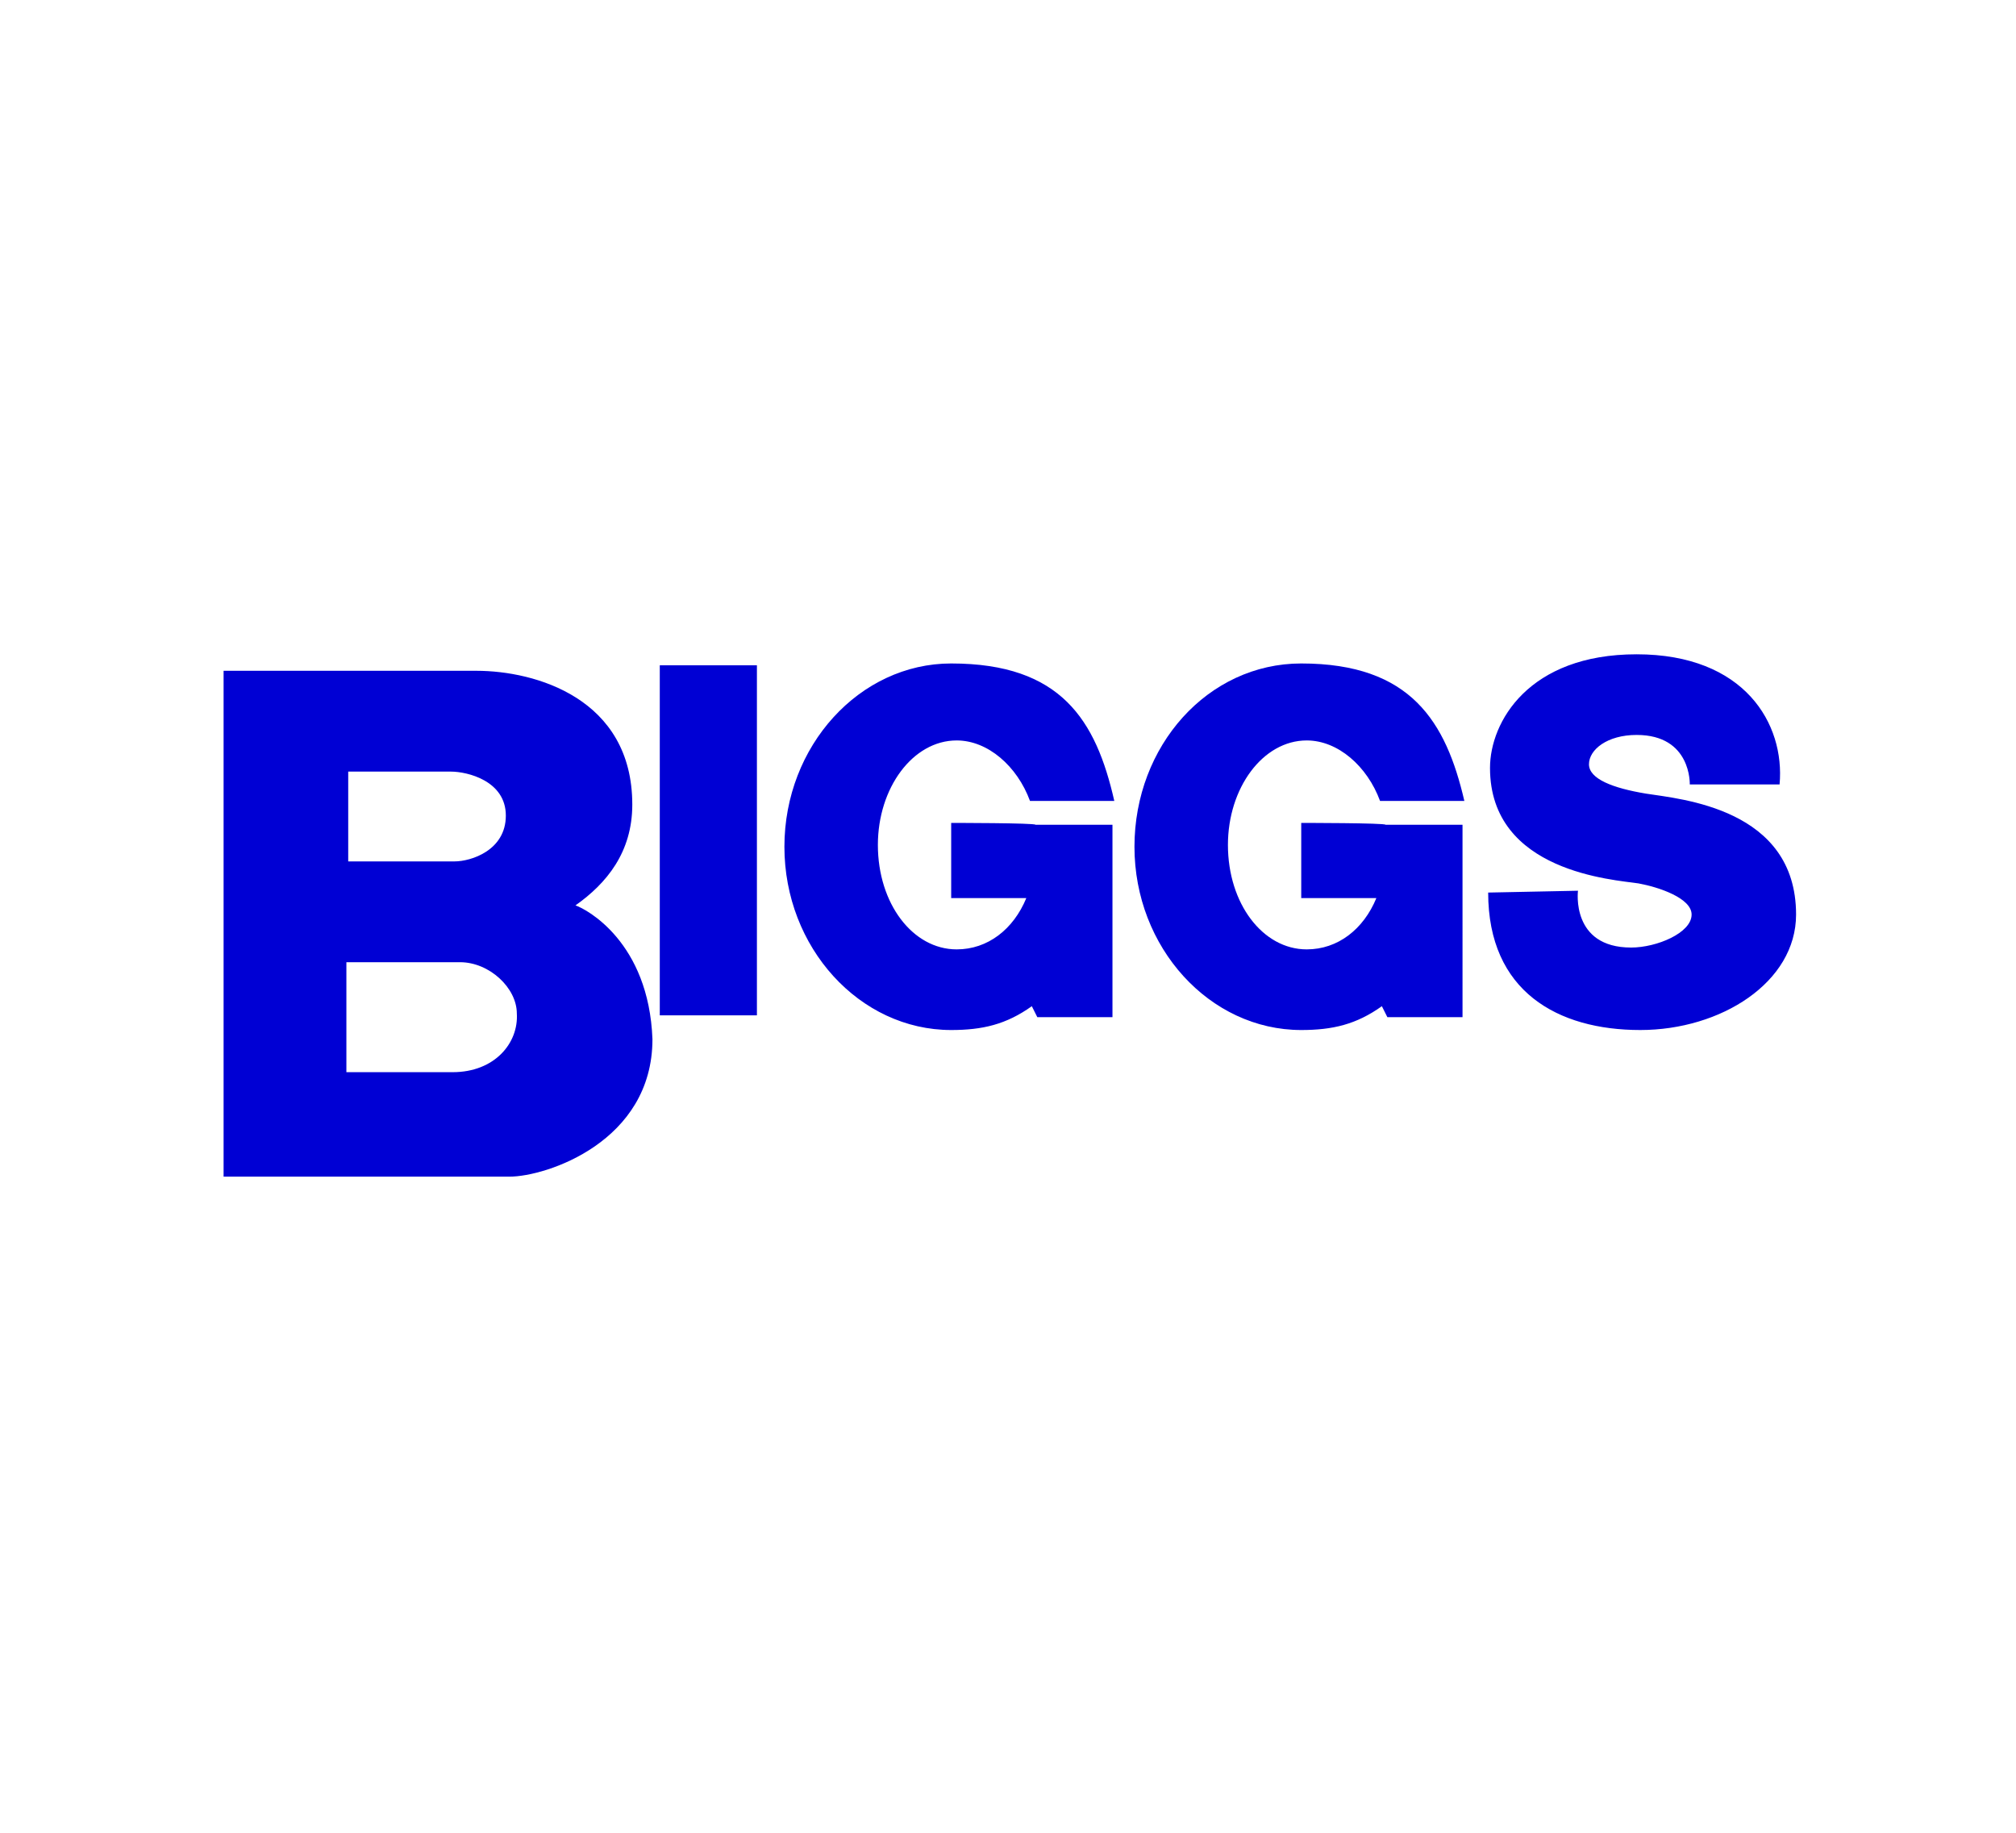
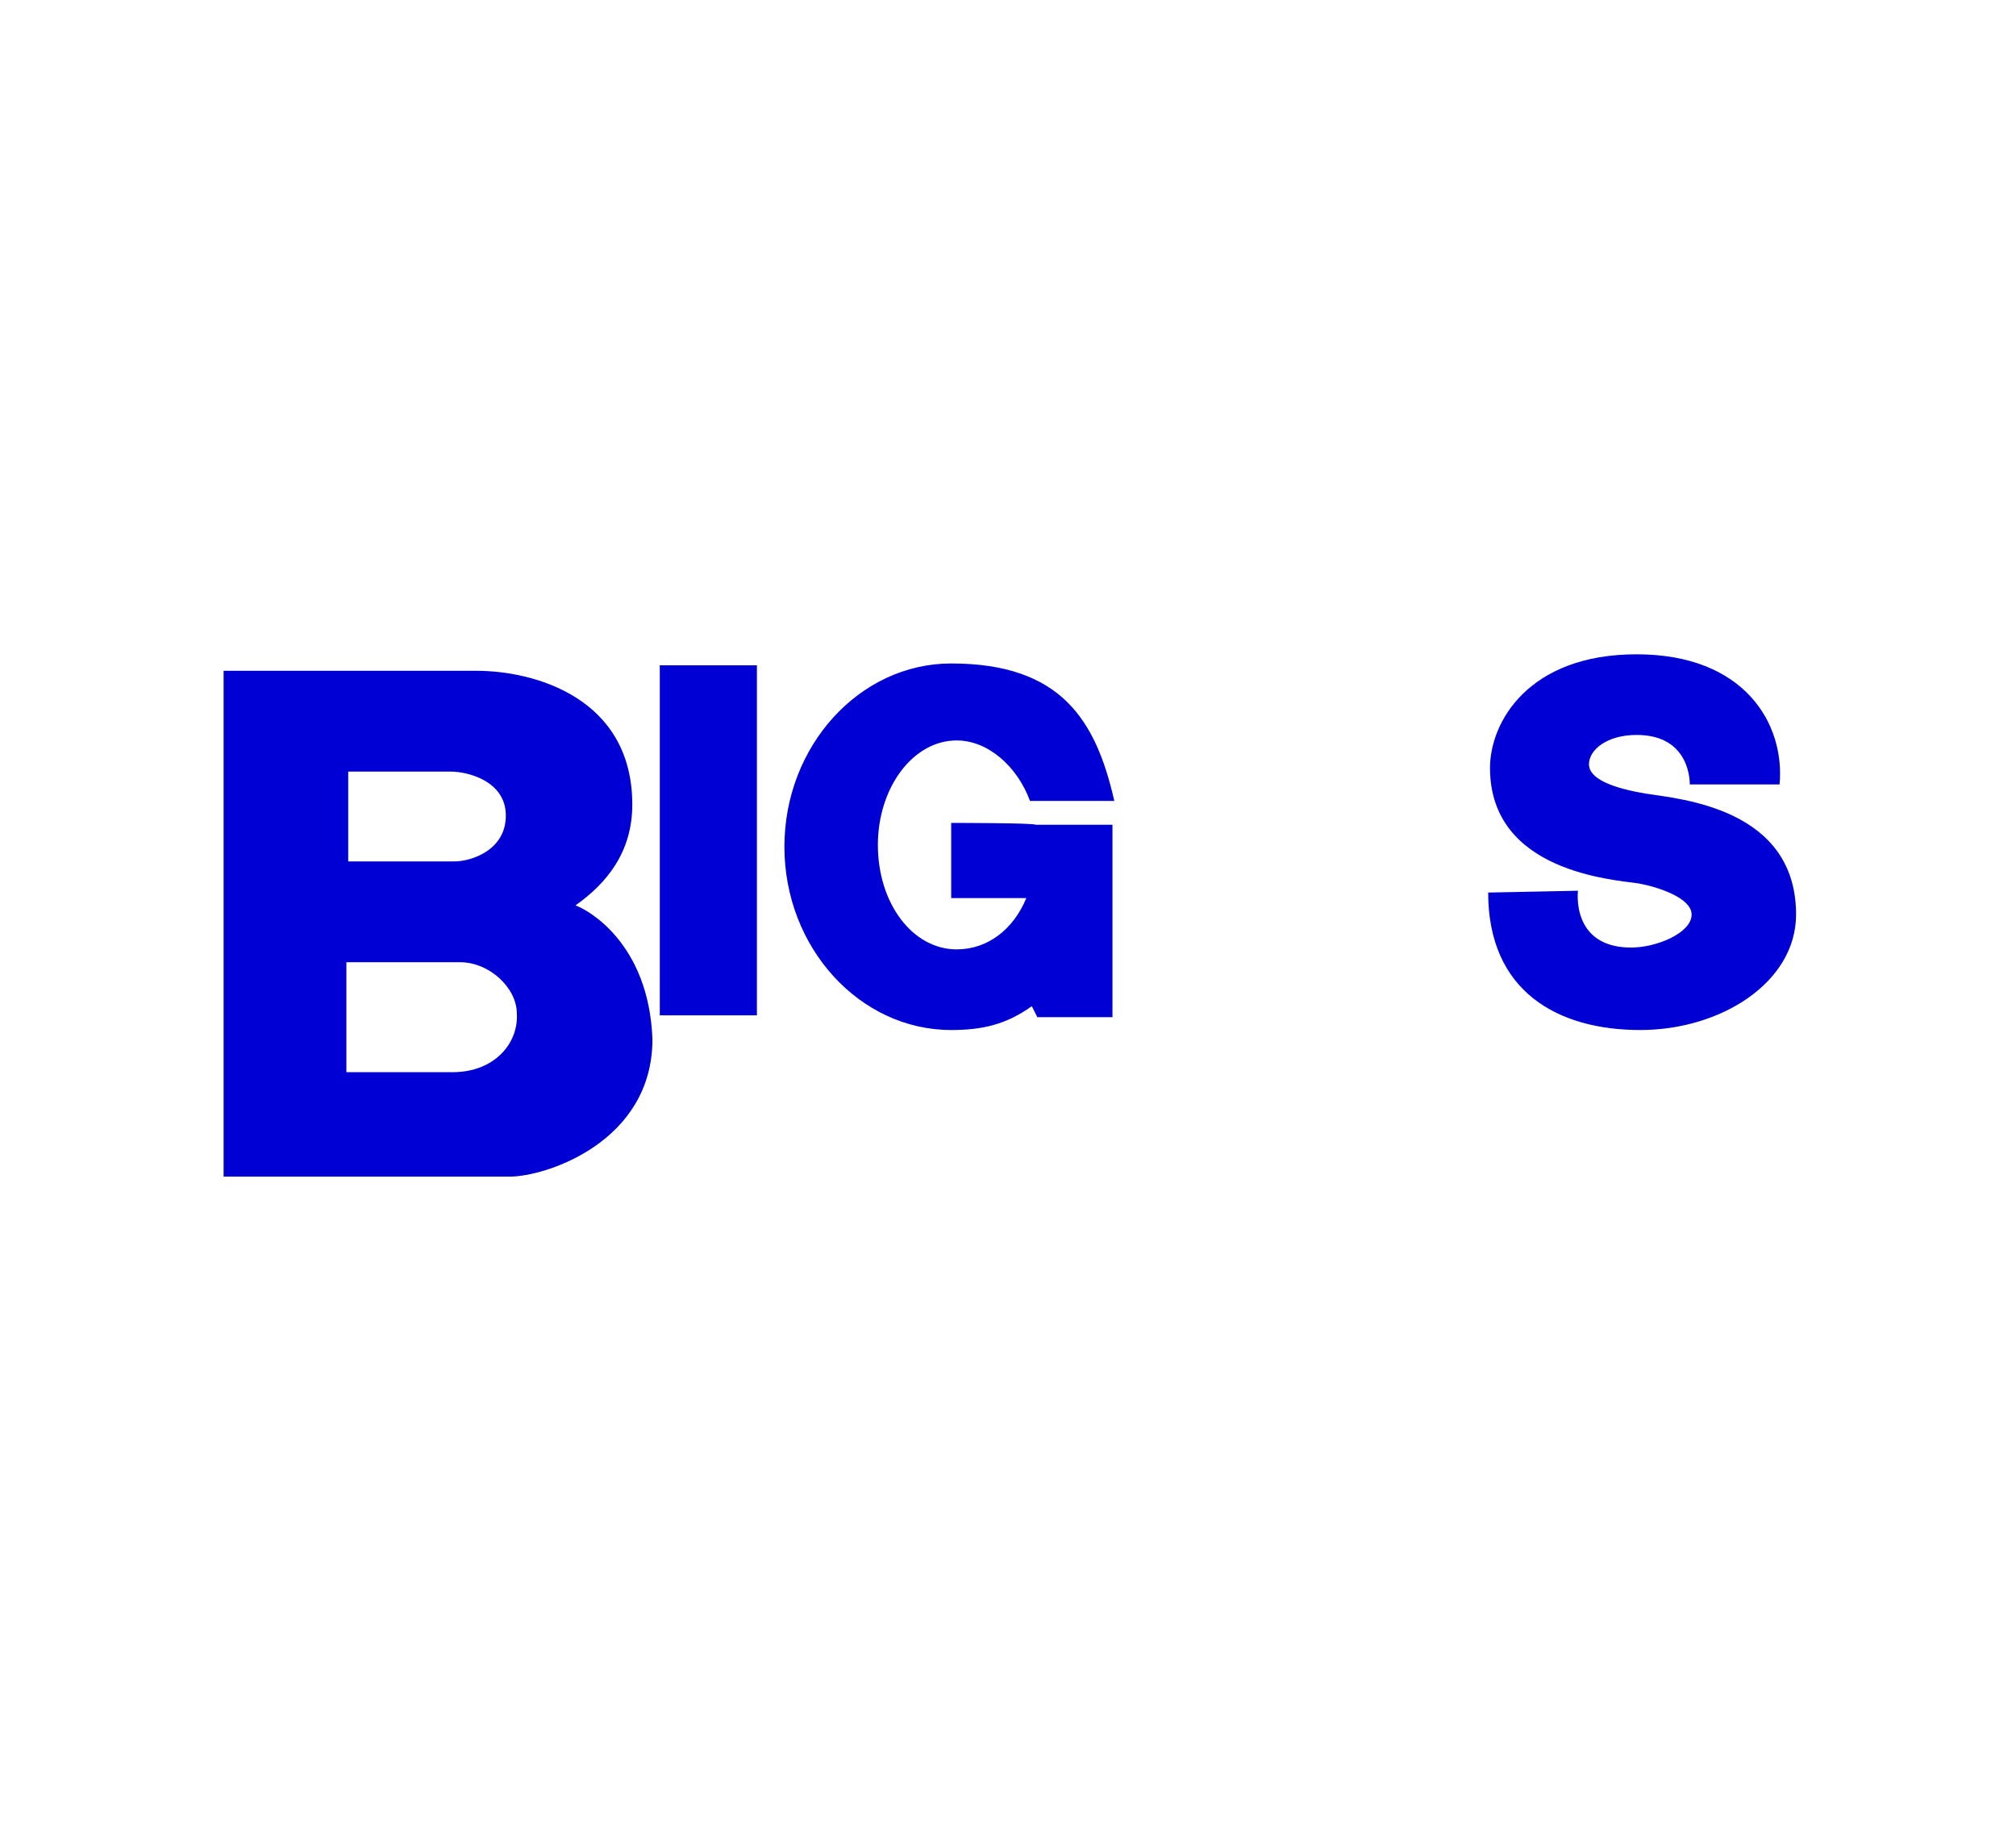
<svg xmlns="http://www.w3.org/2000/svg" xml:space="preserve" id="Layer_1" width="110" height="100" x="0" y="0" style="enable-background:new 0 0 110 100" version="1.1" viewBox="0 0 110 100">
  <style type="text/css">.st0{fill:#fff}.st1{fill:#0000d4}</style>
-   <path d="M0 0h110v100H0z" class="st0" />
  <g>
    <path d="M31.4 49.4c1.7-1.2 3.1-2.9 3.1-5.5 0-5.8-5.3-7.3-8.5-7.3H12.2v27.6H27.8c2 0 7.8-1.9 7.8-7.5-.2-5.3-3.6-7.1-4.2-7.3zm-6.8-7.3c.9 0 3 .5 3 2.4S25.7 47 24.8 47H19v-4.9h5.6zm.1 16.4h-5.8v-6h6.2c1.6 0 3.1 1.4 3.1 2.8.1 1.6-1.2 3.2-3.5 3.2zM36 36.3h5.3v19.1H36zM51.9 44.9V49H56c-.7 1.7-2.1 2.8-3.8 2.8-2.4 0-4.3-2.5-4.3-5.7 0-3.1 1.9-5.7 4.3-5.7 1.7 0 3.3 1.4 4 3.3h4.6c-1-4.4-2.9-7.5-8.9-7.5-5 0-9.1 4.5-9.1 10s4.1 10 9.1 10c1.7 0 3-.3 4.4-1.3l.3.6h4.1V45h-4.2c0-.1-4.6-.1-4.6-.1zM86.1 48.6s-.4 3.1 2.9 3.1c1.4 0 3.3-.8 3.3-1.8 0-.9-1.8-1.5-2.9-1.7-1.3-.2-8.1-.6-8.1-6.3 0-2.5 2.1-6.2 8-6.2s8.1 3.8 7.8 7.1h-4.9s.1-2.7-2.9-2.7c-1.6 0-2.6.8-2.6 1.6s1.3 1.3 3.1 1.6c1.9.3 8.2.8 8.2 6.6 0 3.7-4.1 6.3-8.5 6.3-4.5 0-8.3-2.1-8.3-7.5l4.9-.1z" class="st1" />
-     <path d="M17.9 46.6h.8v-4.8H25c1.1 0 1.5.4 1.5.4s-.4-1.4-3.1-1.4h-5.6l.1 5.8zM17.9 58h.8v-6H25c1.1 0 1.5.4 1.5.4s-.4-1.4-3.1-1.4h-5.6l.1 7zM12.7 62.8h14.1c2.4 0 7.4-2.1 7.4-6.9 0-3.7-1.7-5.1-1.7-5.1s2.5 1.5 2.5 5.9-3.8 7-8.6 7H12.6l.1-.9zM32 39.1s1.3 1.5 1.3 4.2-3.5 5.1-3.5 5.1l1.2.7s3.1-1.9 3.1-5.6c0-3.5-2.1-4.4-2.1-4.4zM40 36.9v17.2h-3.6v.9H41V36.9zM48.7 50.4s-1-1.2-1-4.9c0-3.8 3.1-5.3 4.5-5.3s1.9.4 2.2.6c0 0-.6-1.4-3-1.4s-4.5 2.1-4.5 6c-.2 3.3 1.4 4.8 1.8 5zM52.1 47.7v1h3.1l.5-1zM59.5 45.4v8.7H56.7l.2 1h3.5v-9.7zM57.8 38.5s1.5 2.2 1.7 4.1h-3.4l.4.8h3.8c-.1 0-.1-3-2.5-4.9zM45.7 53s1.7 1.9 5.3 1.9c3 0 4.6-1.9 4.6-1.9l.4 1.4s-2.1 1.3-4.5 1.3c-2.3 0-4-.9-5.8-2.7zM71 44.9V49h4.1c-.7 1.7-2.1 2.8-3.8 2.8-2.4 0-4.3-2.5-4.3-5.7 0-3.1 1.9-5.7 4.3-5.7 1.7 0 3.3 1.4 4 3.3h4.6c-1-4.3-2.9-7.5-8.9-7.5-5.1 0-9.1 4.5-9.1 10s4.1 10 9.1 10c1.7 0 3-.3 4.4-1.3l.3.6h4.1V45h-4.2c0-.1-4.6-.1-4.6-.1z" class="st1" />
-     <path d="M67.7 50.4s-1-1.2-1-4.9c0-3.8 3.1-5.3 4.5-5.3s1.9.4 2.2.6c0 0-.6-1.4-3-1.4-2.3 0-4.5 2.1-4.5 6-.2 3.3 1.5 4.8 1.8 5zM71.2 47.7v1h3l.6-1zM78.5 45.4v8.7h-2.7l.2 1h3.5v-9.7zM76.9 38.5s1.5 2.2 1.7 4.1h-3.4l.4.8h3.8c-.1 0-.1-3-2.5-4.9zM64.9 53s1.7 1.9 5.3 1.9c3 0 4.6-1.9 4.6-1.9l.4 1.4s-2.1 1.3-4.5 1.3c-2.3-.1-4.1-.9-5.8-2.7zM82.9 53.2s1.3 1.6 5.7 1.6 7.7-3 7.7-5.8c0-2.2-.9-3.1-.9-3.1s1.9 1 1.9 4c0 2.8-3 5.9-8.1 5.9-4.2-.2-5.6-1.7-6.3-2.6zM85.6 48.9s.3 1.3.4 1.7c-1-.6-1.3-1.7-1.3-1.7h.9z" class="st1" />
-     <path d="M83.2 45.4s1.6.8 4.4 1.4 3.1.9 3.8 1.7c-3.5-1-4.7-1-6.2-1.5-1.5-.6-2-1.6-2-1.6zM86.1 42.1s-.3-1.5.9-2.1c1.3-.6 3.7 0 3.7 0s-.8-1.2-2.9-1.2c-2.1.1-3.6 2-1.7 3.3zM92.3 41.5h3.6s-.4-2.2-1.3-3.6c1.7 1.2 1.9 2.8 2.1 4.5h-4.4v-.9z" class="st1" />
  </g>
</svg>